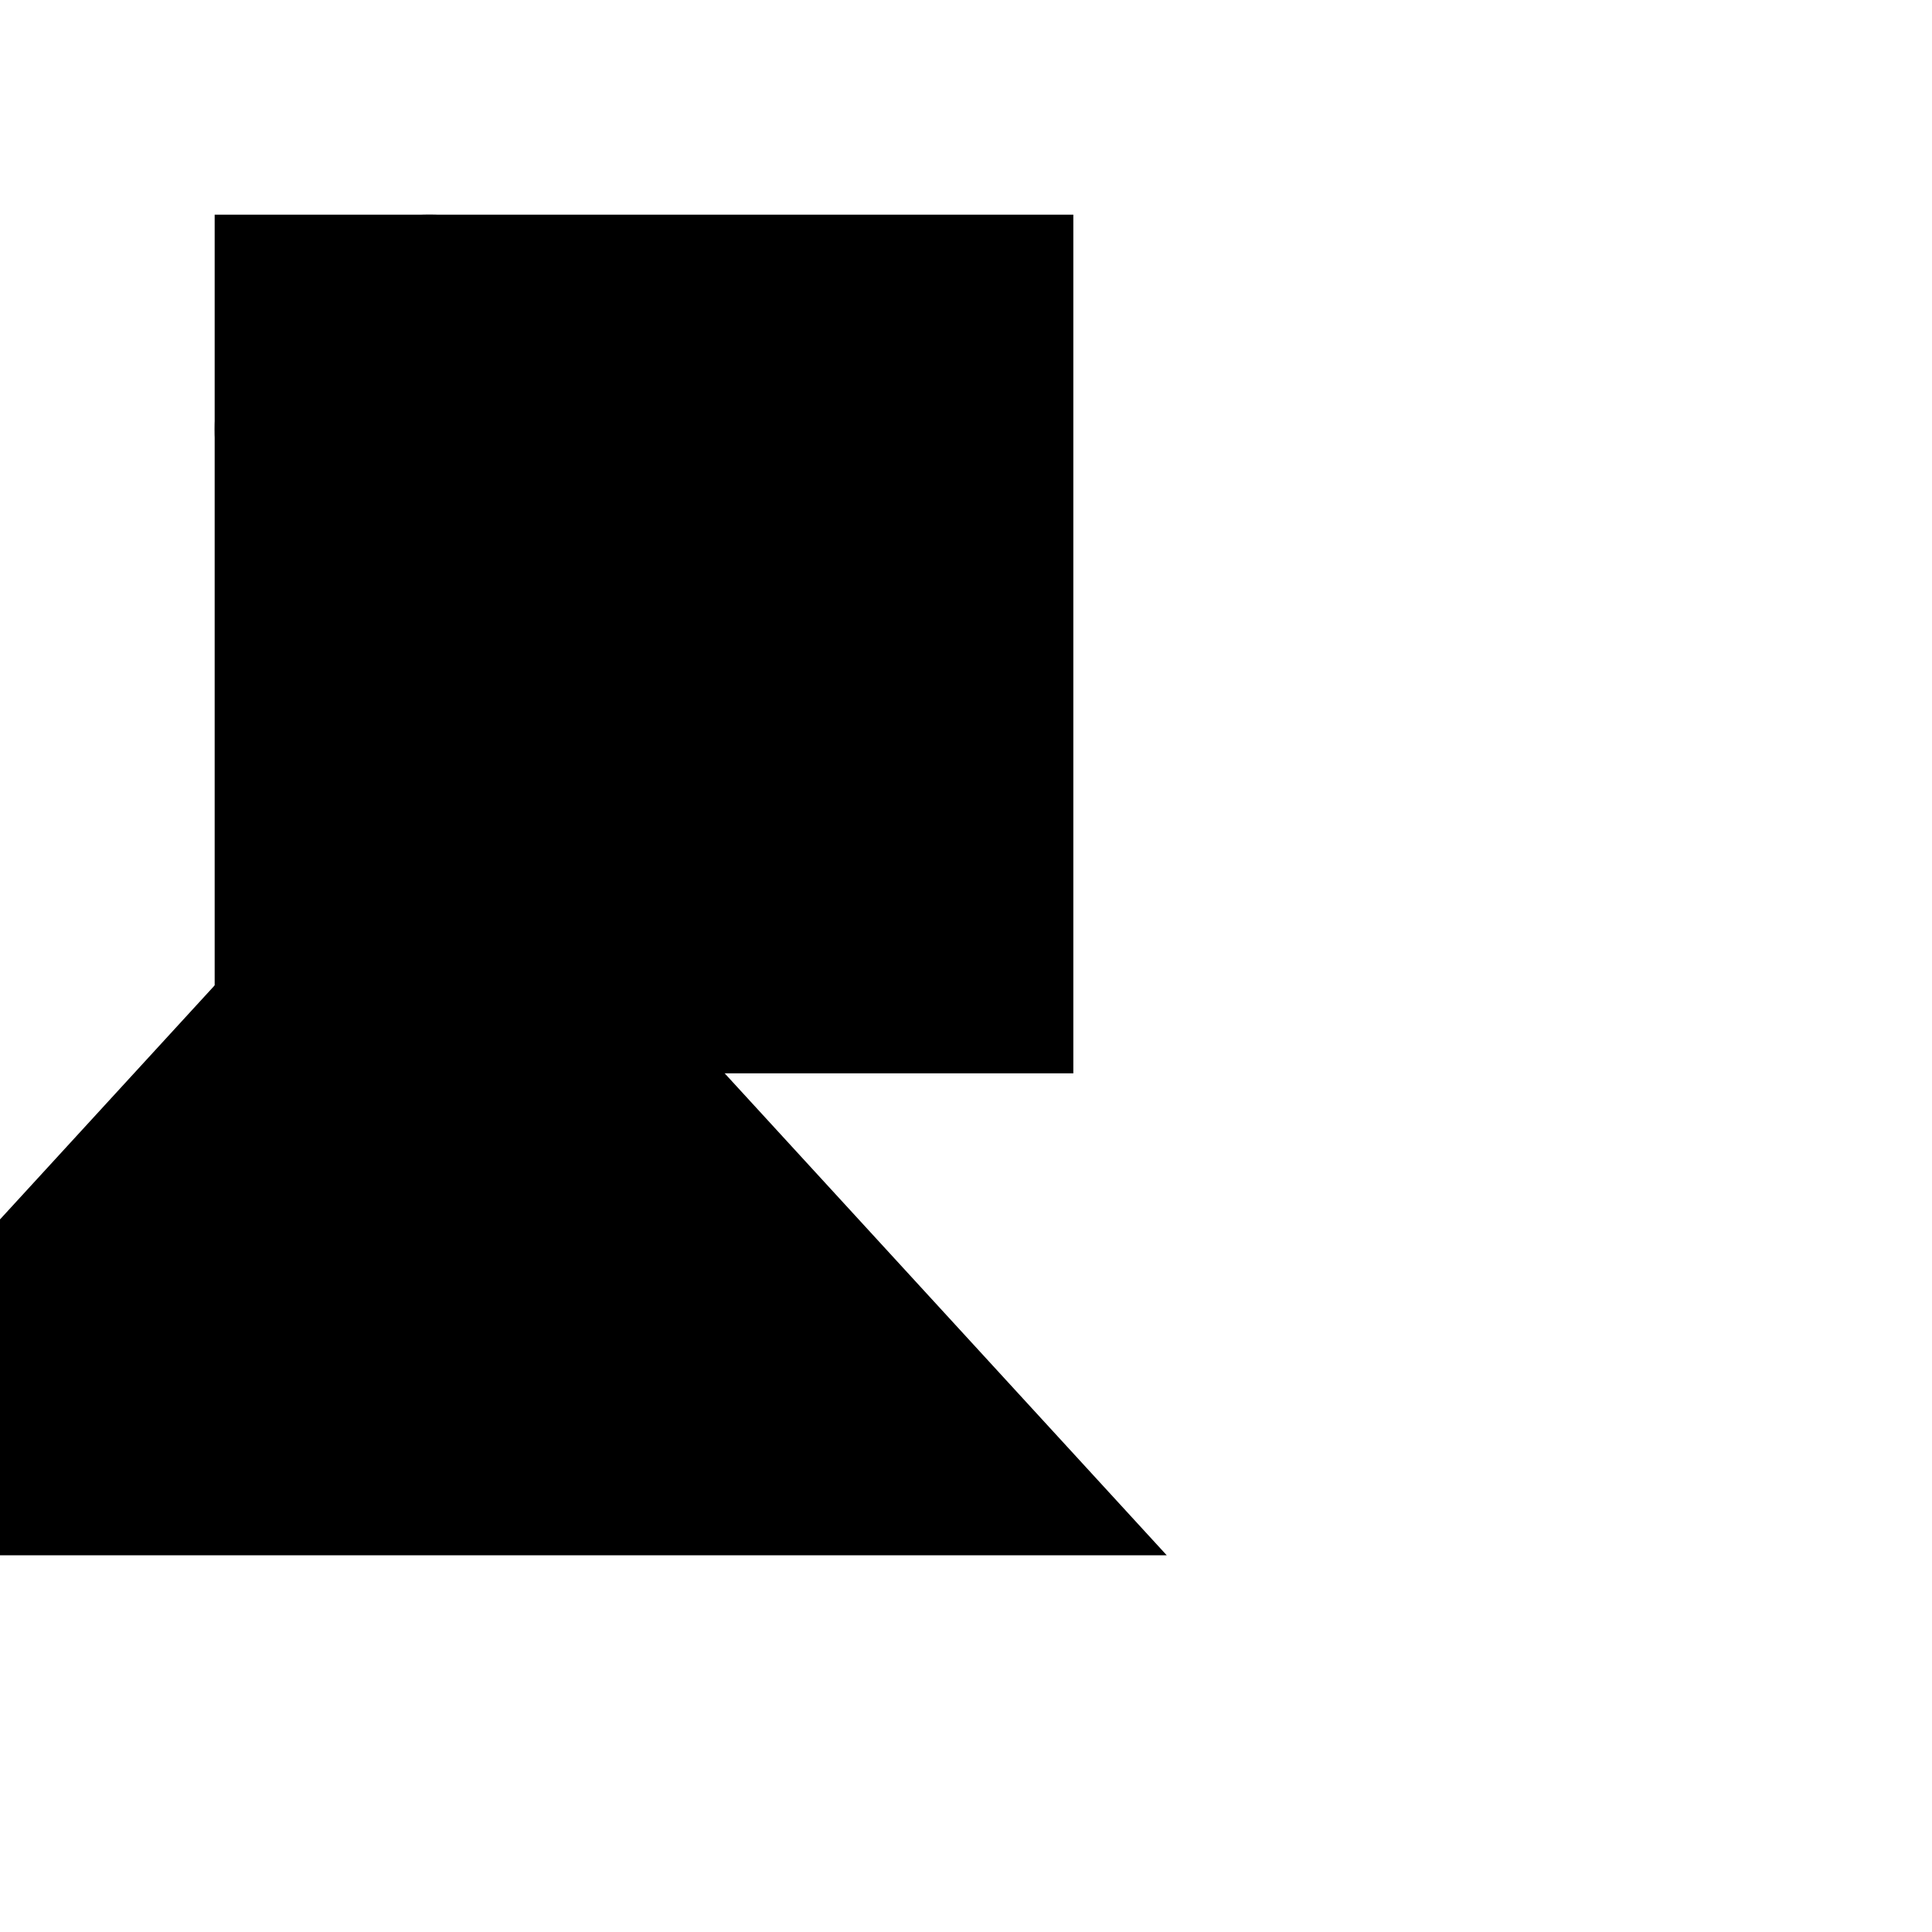
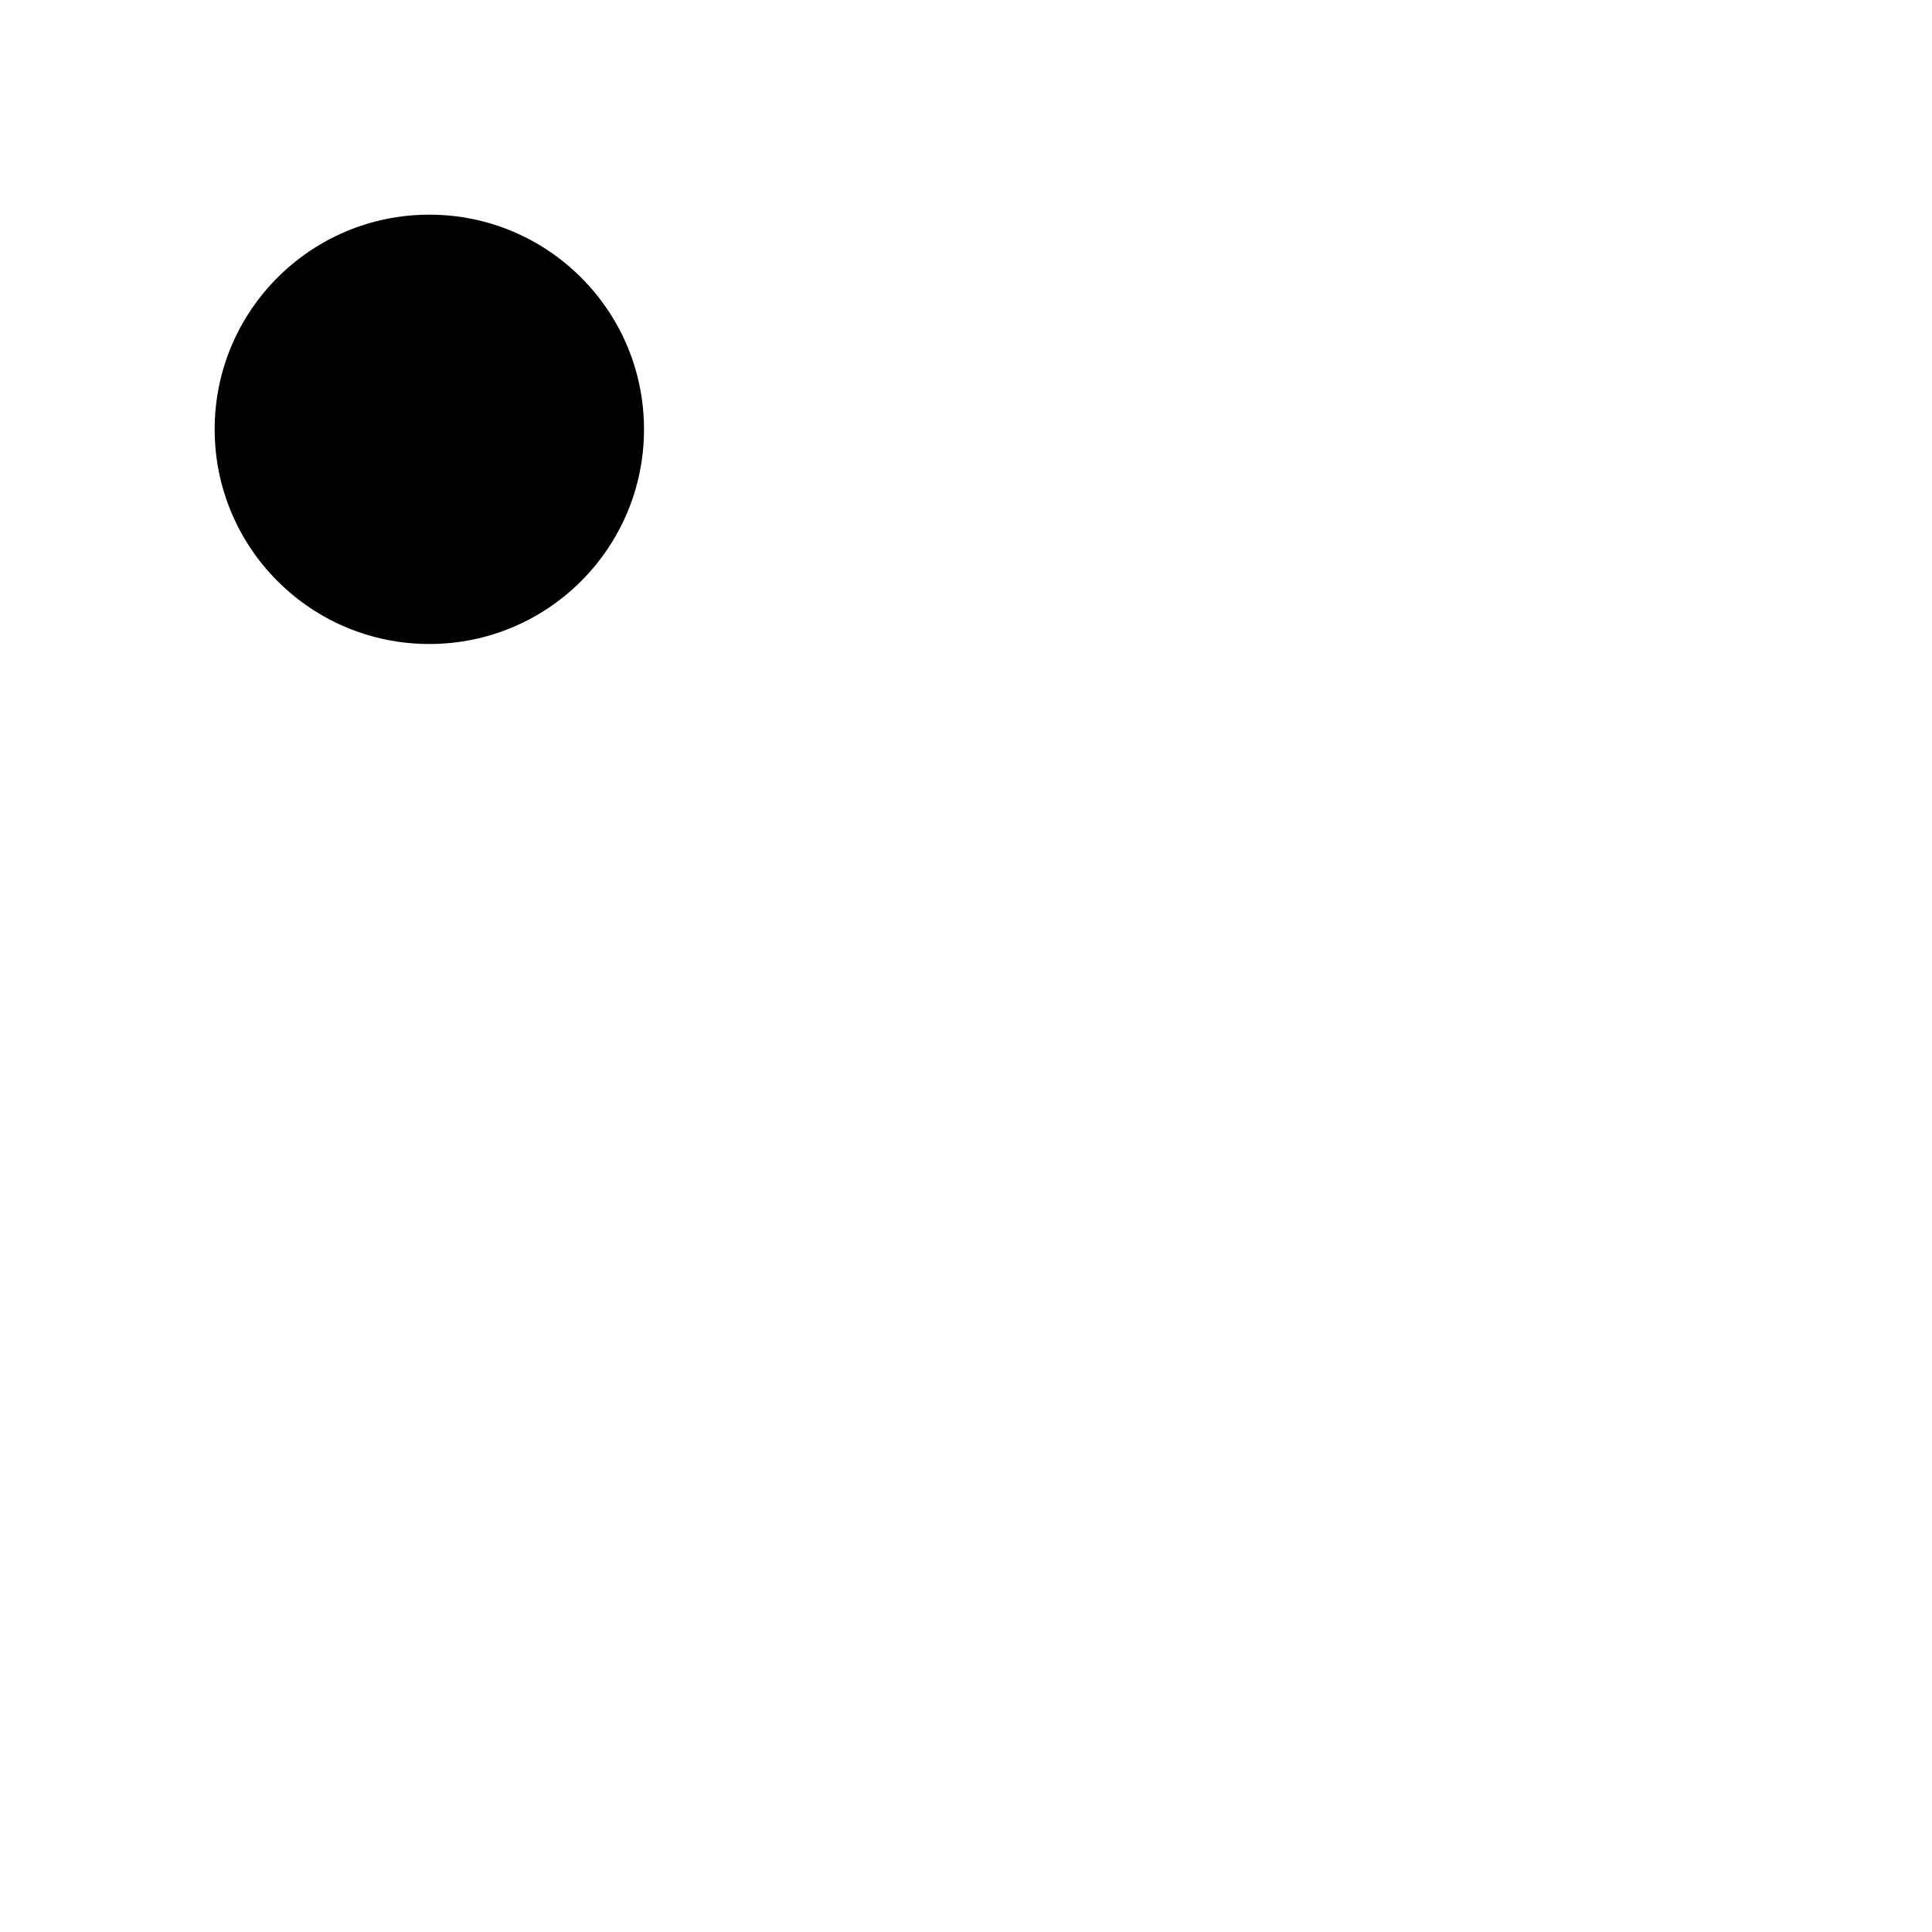
<svg xmlns="http://www.w3.org/2000/svg" viewBox="0 0 9 9" title="identicône par Marc Bresson">
-   <rect style="fill:hsl(-43,62%,67%);" x="1" y="1" width="4" height="4" />
  <circle style="fill:hsl(-103,62%,67%);" cx="2" cy="2" r="1" />
-   <polygon style="fill:hsl(17,62%,67%);" points="2 3.5 -1.435 7.245 5.435 7.245 2 3.5" />
</svg>